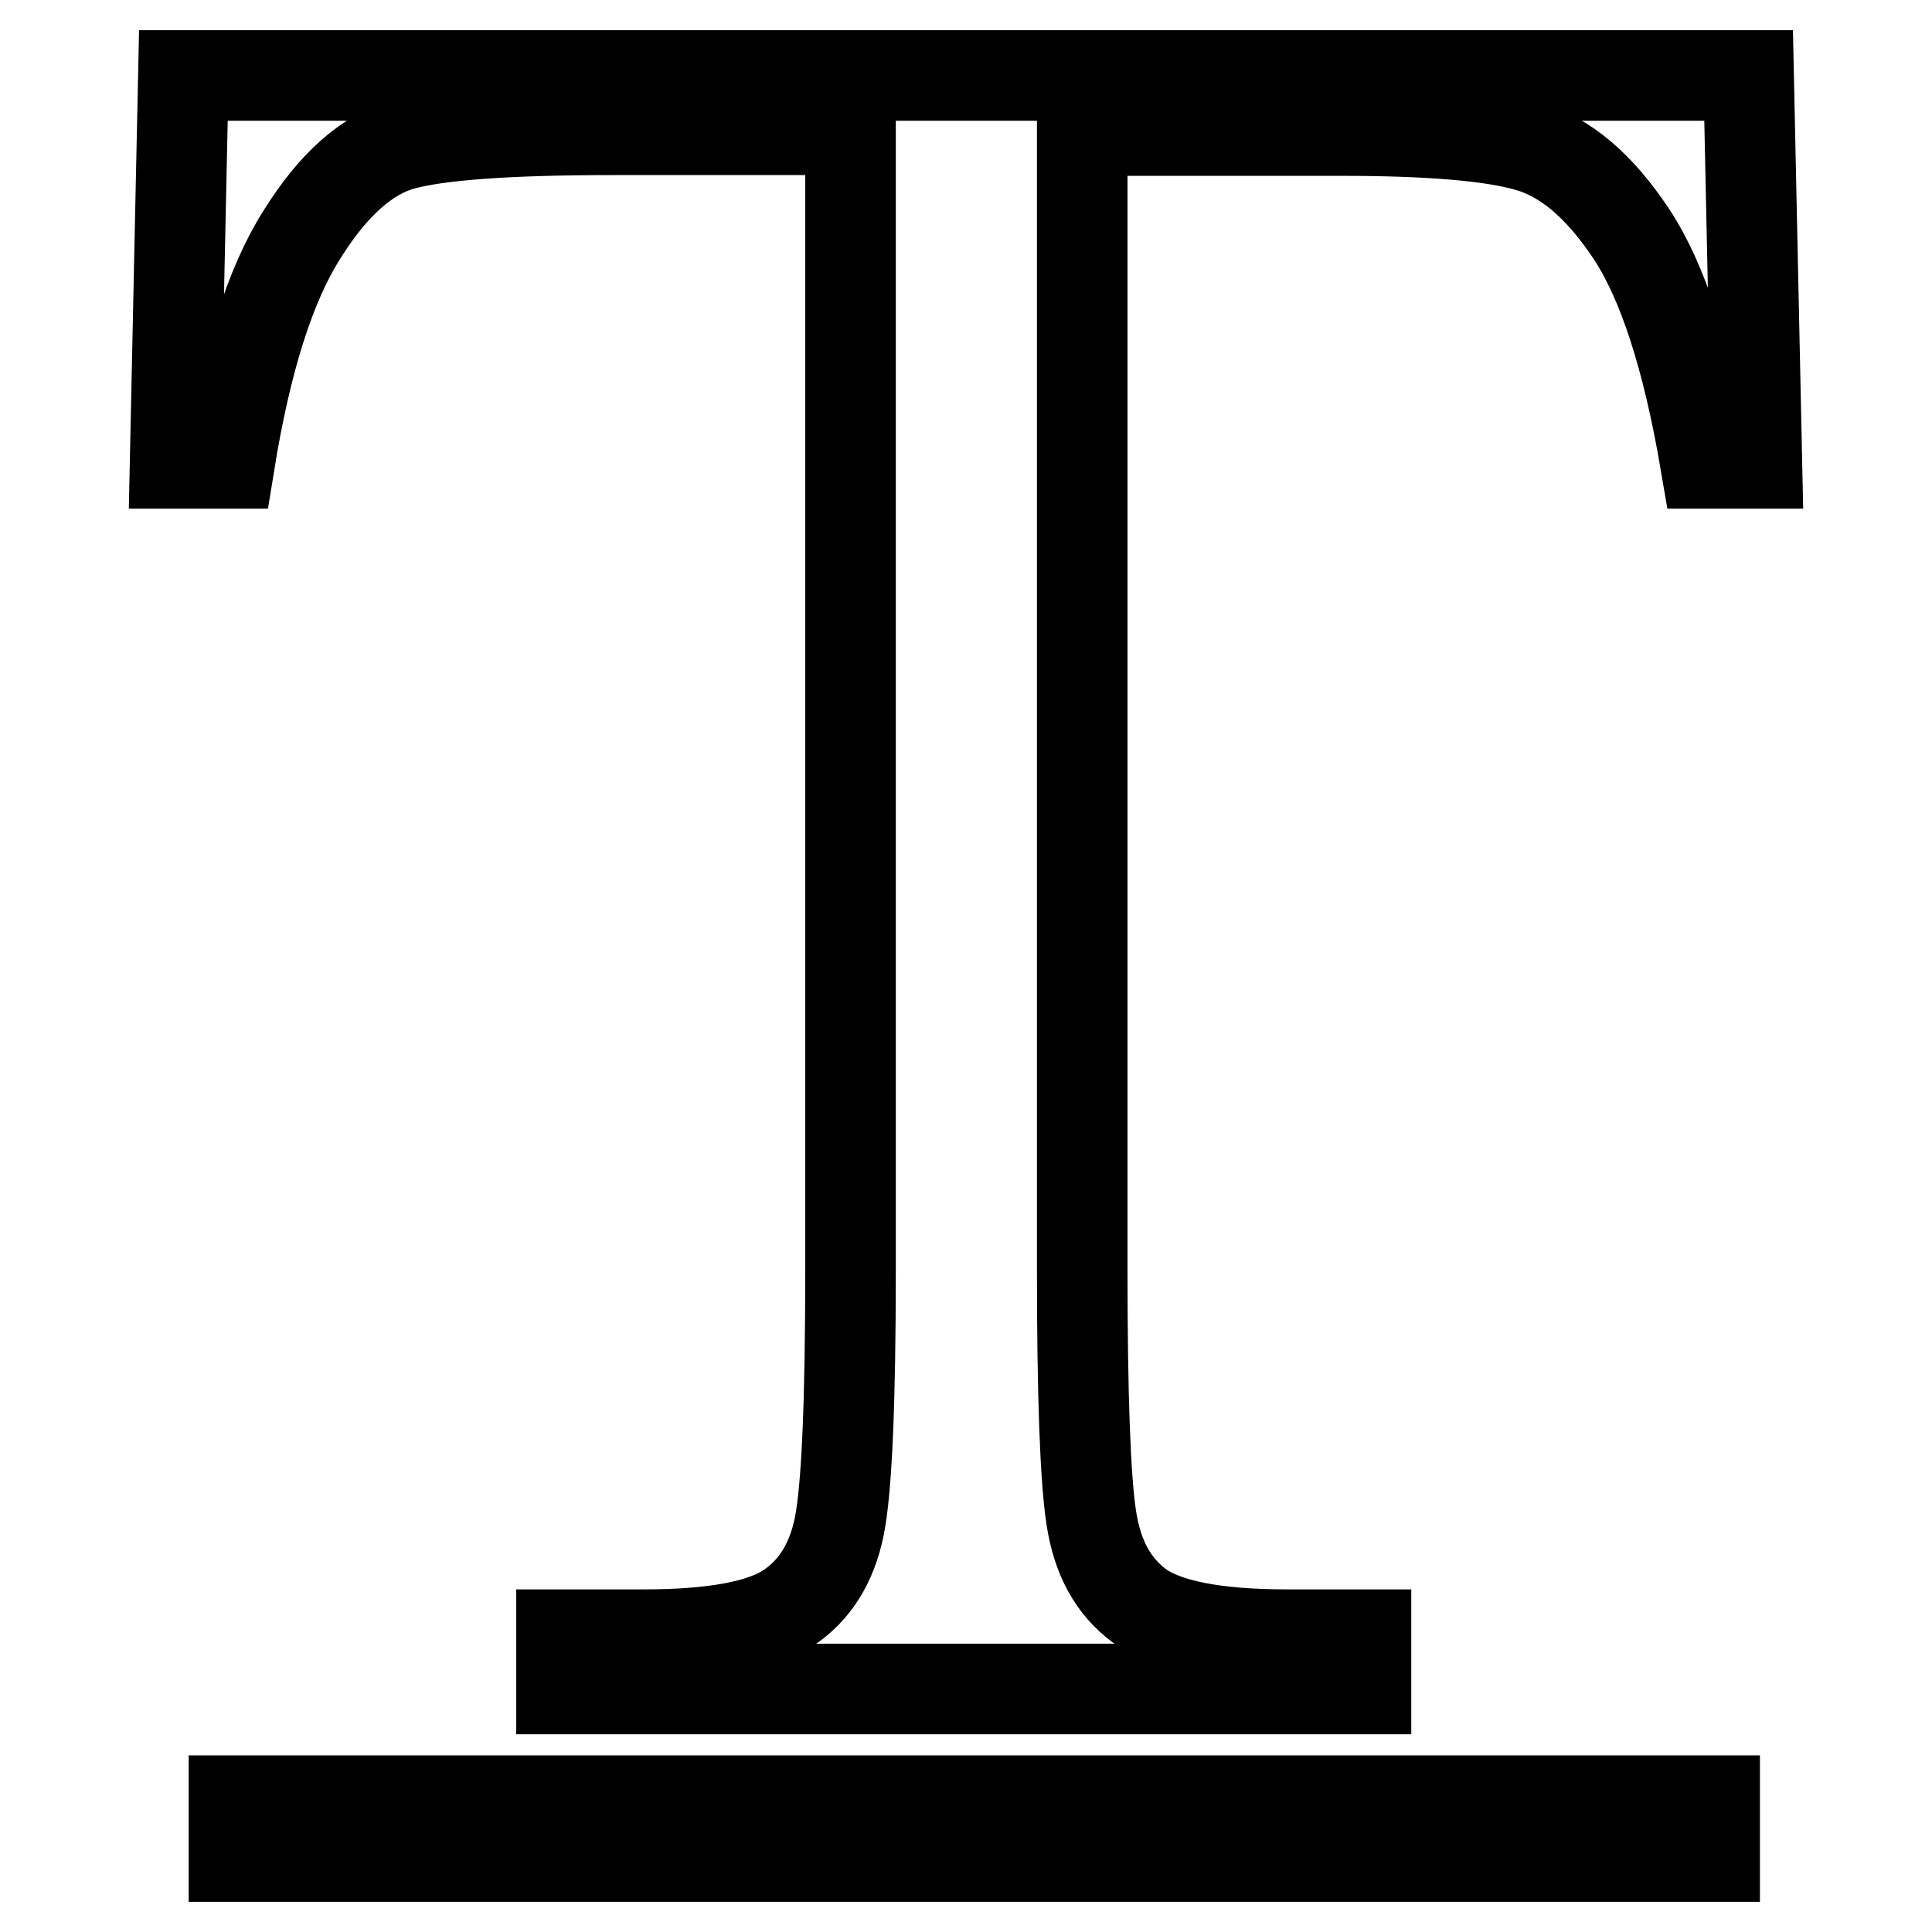
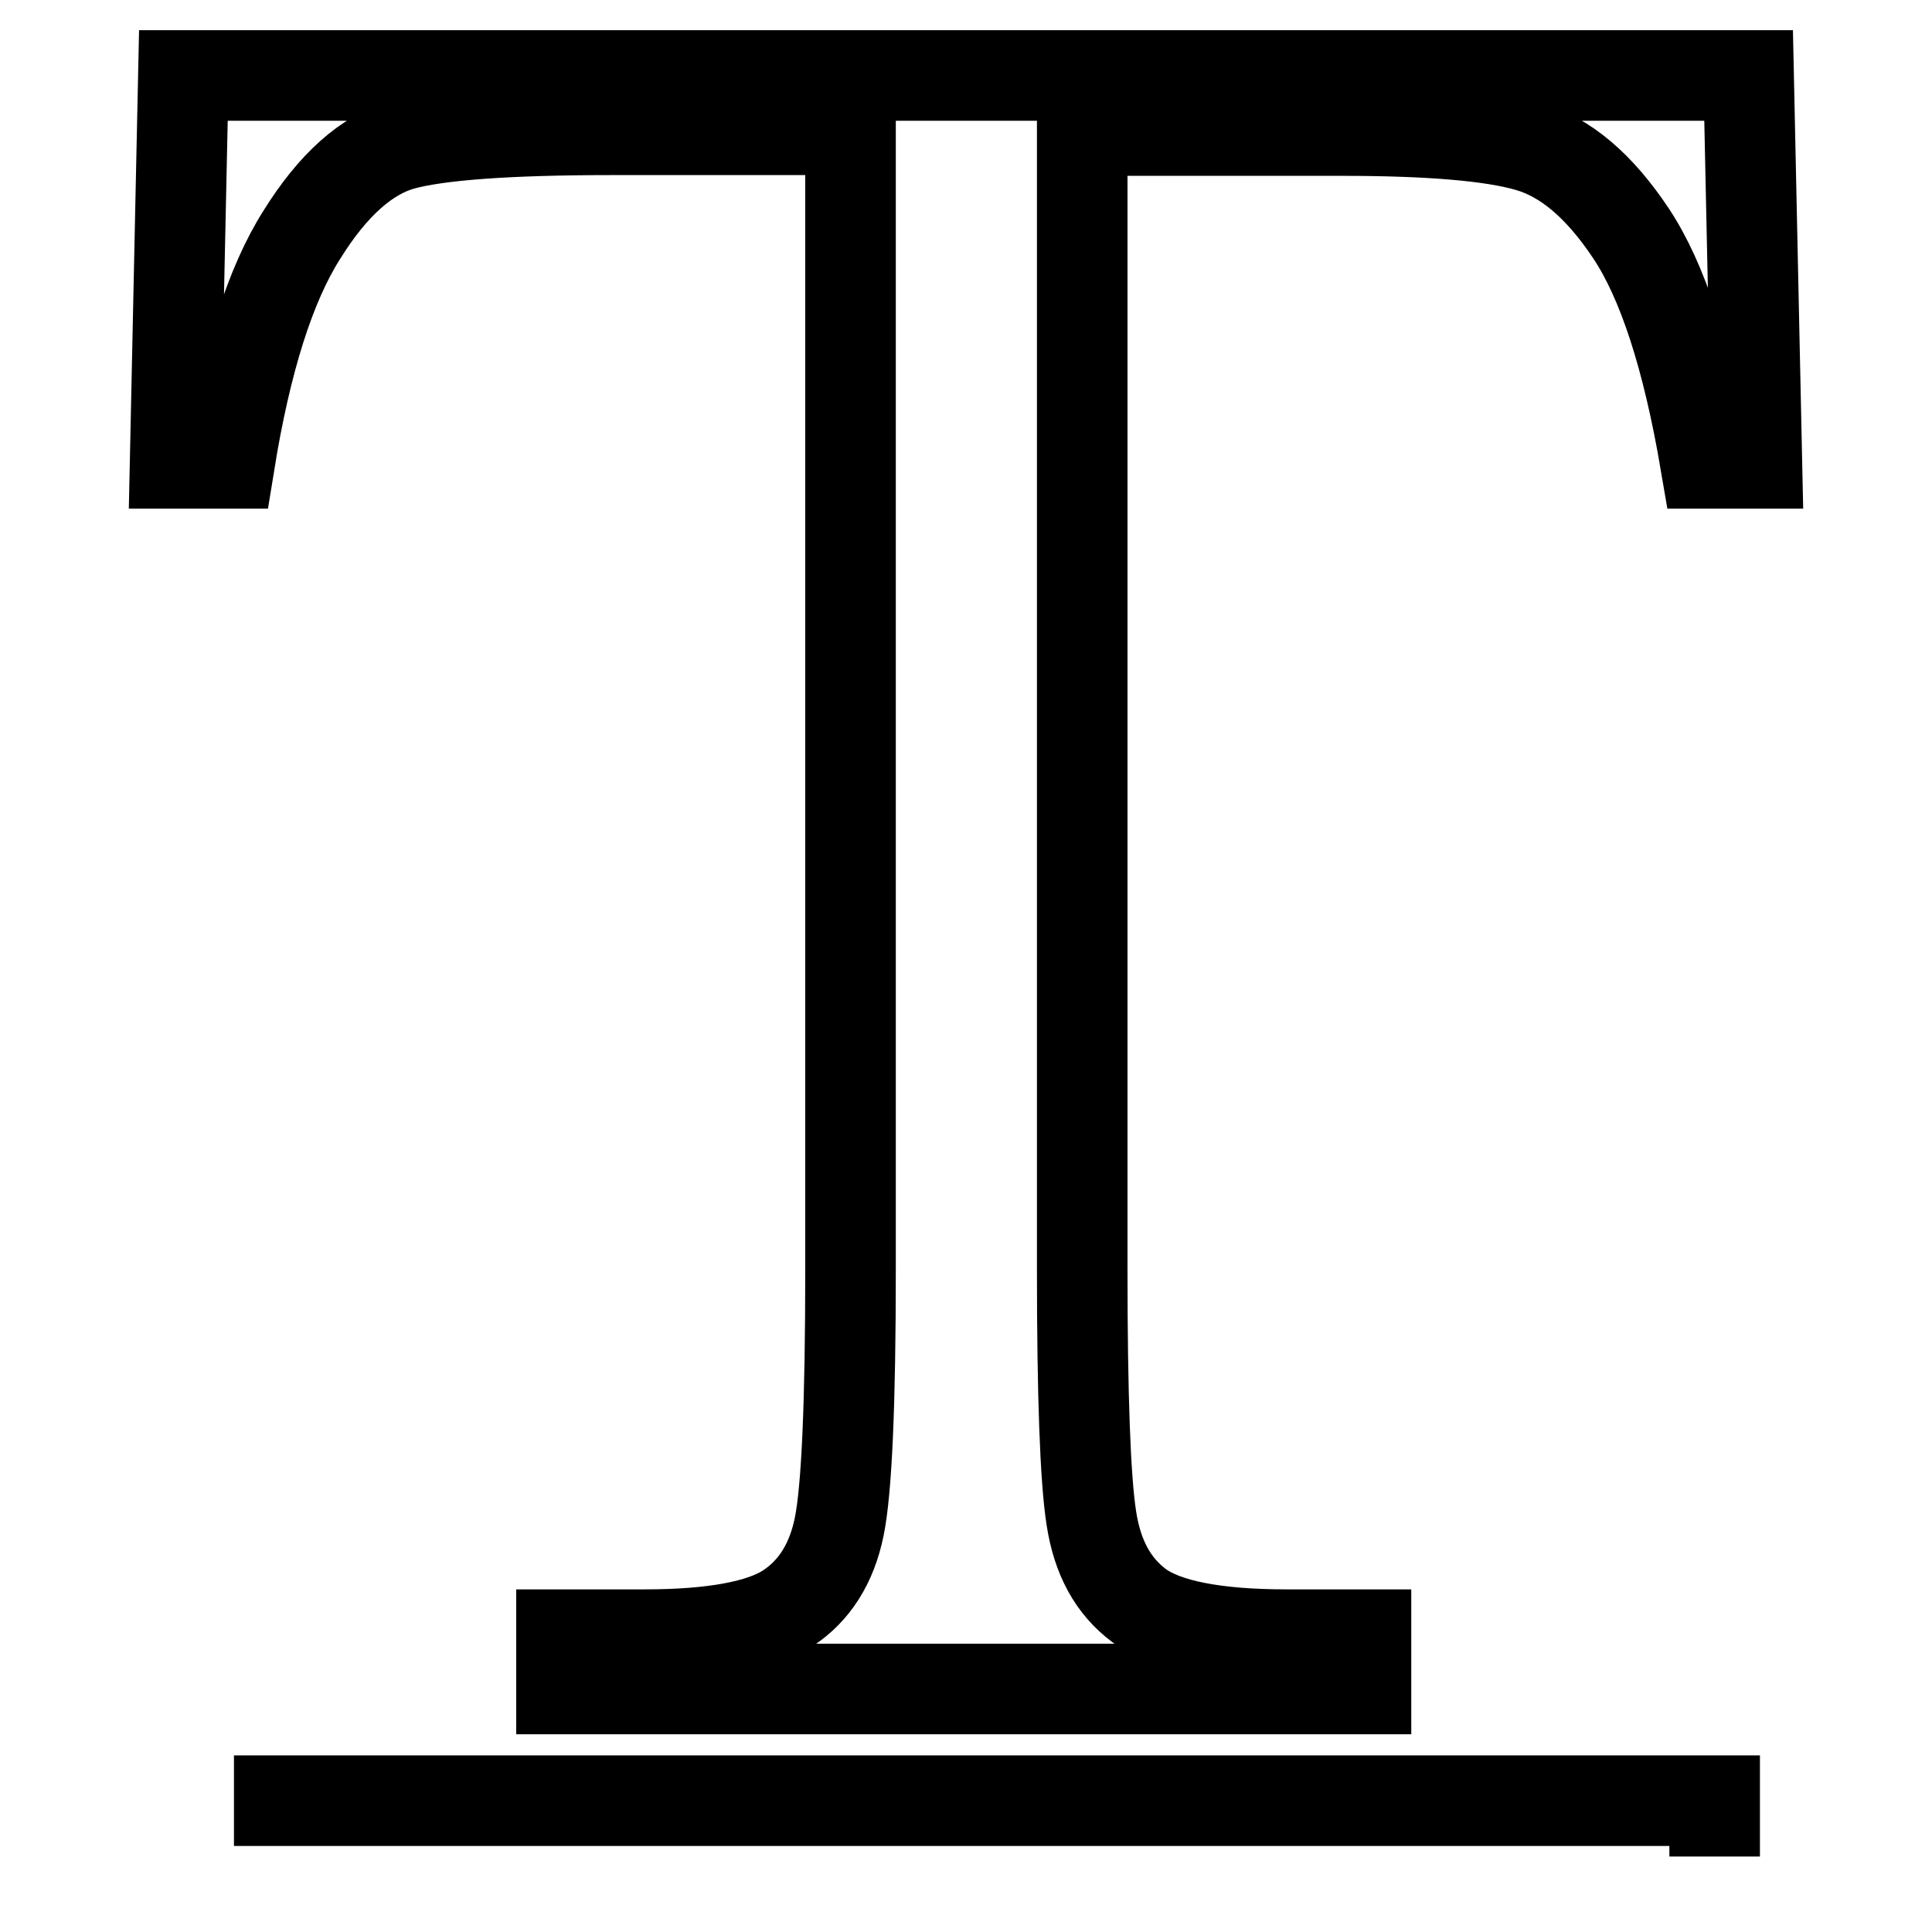
<svg xmlns="http://www.w3.org/2000/svg" version="1.1" x="0px" y="0px" viewBox="0 0 256 256" enable-background="new 0 0 256 256" xml:space="preserve">
  <g>
-     <path stroke-width="12" fill-opacity="0" stroke="#000000" d="M30.4,61.4h-7.2L24.3,10h207.4l1.1,51.4H226c-2.4-14.1-5.7-24.2-9.9-30.5c-4.2-6.3-8.7-10.1-13.6-11.5 c-4.8-1.4-13.1-2.1-24.7-2.1h-34.4v150.9c0,16.7,0.4,27.7,1.2,32.9c0.8,5.3,2.9,9.1,6.4,11.7c3.5,2.5,10,3.8,19.5,3.8H181v7.2H74.4 v-7.2h11c9.1,0,15.5-1.2,19-3.5c3.5-2.3,5.8-5.9,6.8-10.8c1-4.9,1.5-16.3,1.5-34.1V17.2H81c-13.8,0-23,0.7-27.7,2 c-4.7,1.3-9.2,5.3-13.3,11.9C35.8,37.7,32.6,47.8,30.4,61.4z M31,238.6h196.2v7.4H31V238.6z" />
+     <path stroke-width="12" fill-opacity="0" stroke="#000000" d="M30.4,61.4h-7.2L24.3,10h207.4l1.1,51.4H226c-2.4-14.1-5.7-24.2-9.9-30.5c-4.2-6.3-8.7-10.1-13.6-11.5 c-4.8-1.4-13.1-2.1-24.7-2.1h-34.4v150.9c0,16.7,0.4,27.7,1.2,32.9c0.8,5.3,2.9,9.1,6.4,11.7c3.5,2.5,10,3.8,19.5,3.8H181v7.2H74.4 v-7.2h11c9.1,0,15.5-1.2,19-3.5c3.5-2.3,5.8-5.9,6.8-10.8c1-4.9,1.5-16.3,1.5-34.1V17.2H81c-13.8,0-23,0.7-27.7,2 c-4.7,1.3-9.2,5.3-13.3,11.9C35.8,37.7,32.6,47.8,30.4,61.4z M31,238.6h196.2v7.4V238.6z" />
  </g>
</svg>